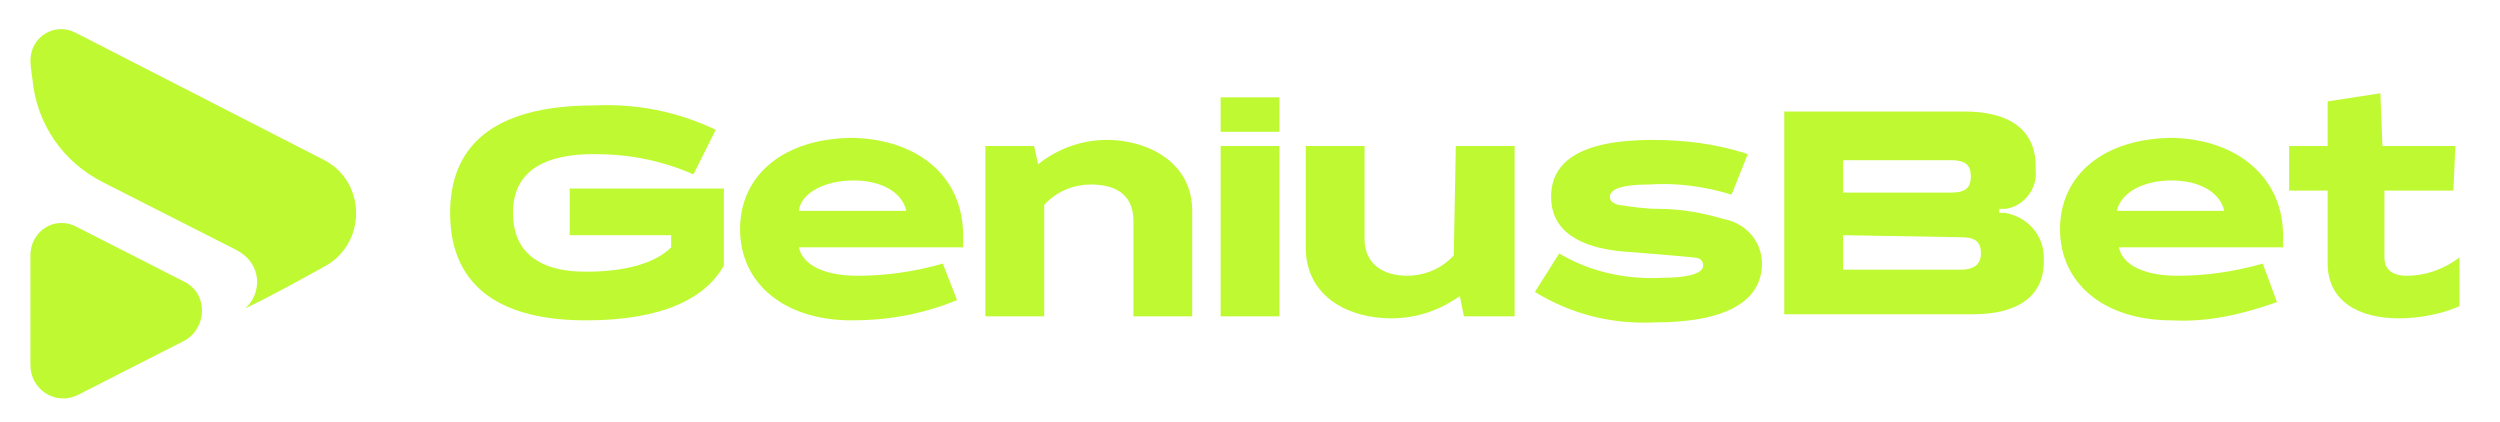
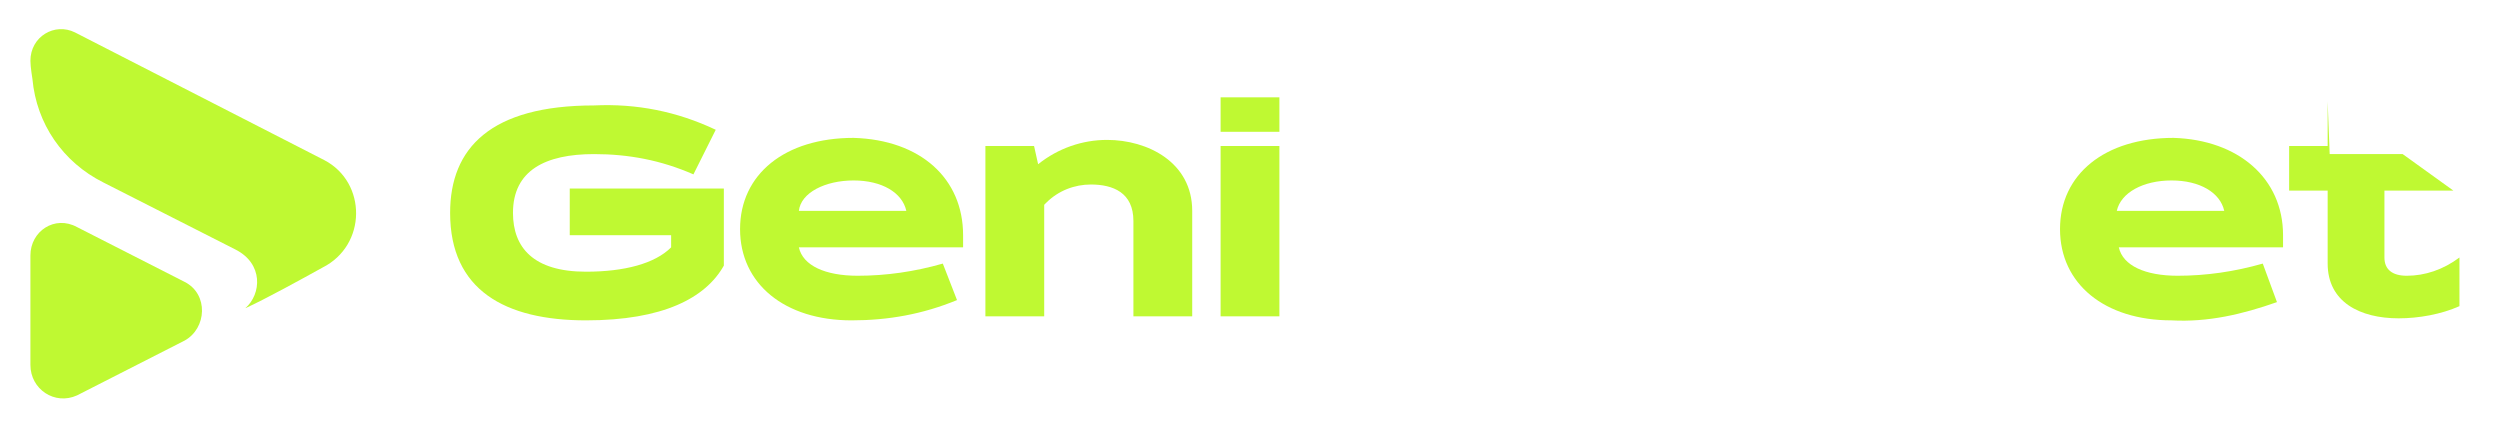
<svg xmlns="http://www.w3.org/2000/svg" version="1.1" id="Capa_1" x="0px" y="0px" viewBox="0 0 123.3 20.8" style="enable-background:new 0 0 123.3 20.8;" xml:space="preserve">
  <style type="text/css">
	.st0{fill:#BFF932;}
</style>
  <g id="Capa_2_00000152222642688563335540000004464966308927304092_">
    <g id="Capa_1-2">
      <path class="st0" d="M35.7,9.3v3.8c-0.9,1.6-3,2.7-6.8,2.7c-4,0-6.7-1.5-6.7-5.3c0-3.2,2-5.3,7.1-5.3c2.1-0.1,4.1,0.3,6,1.2    l-1.1,2.2c-1.6-0.7-3.2-1-4.9-1c-2.4,0-4,0.8-4,2.9c0,1.7,1,2.9,3.6,2.9c1.9,0,3.4-0.4,4.2-1.2v-0.6h-5V9.3    C28.1,9.3,35.7,9.3,35.7,9.3z" />
      <path class="st0" d="M47.5,11.6v0.6h-8.1c0.2,0.9,1.3,1.4,2.9,1.4c1.4,0,2.8-0.2,4.2-0.6l0.7,1.8c-1.7,0.7-3.4,1-5.2,1    c-3.3,0-5.5-1.8-5.5-4.5s2.2-4.5,5.6-4.5C45.4,6.9,47.5,8.8,47.5,11.6z M39.4,10.4h5.3c-0.2-0.9-1.2-1.5-2.6-1.5    S39.5,9.5,39.4,10.4z" />
      <path class="st0" d="M58.8,10.4v5.2h-2.9v-4.7c0-1.4-1-1.8-2.1-1.8c-0.8,0-1.6,0.3-2.2,0.9l-0.1,0.1v5.5h-2.9V7.2H51l0.2,0.9    c1-0.8,2.2-1.2,3.4-1.2C56.6,6.9,58.8,8,58.8,10.4z" />
      <path class="st0" d="M60.2,4.8h2.9v1.7h-2.9C60.2,6.5,60.2,4.8,60.2,4.8z M60.2,7.2h2.9v8.4h-2.9C60.2,15.6,60.2,7.2,60.2,7.2z" />
-       <path class="st0" d="M71.8,7.2h2.9v8.4h-2.5l-0.2-1c-1,0.7-2.1,1.1-3.4,1.1c-2,0-4.2-1-4.2-3.5v-5h2.9v4.6c0,1.2,0.9,1.8,2.1,1.8    c0.8,0,1.6-0.3,2.2-0.9l0.1-0.1L71.8,7.2z" />
-       <path class="st0" d="M86.9,13c0,1.7-1.5,2.9-5.3,2.9c-2.1,0.1-4.1-0.4-5.9-1.5l1.2-1.9c1.5,0.9,3.3,1.3,5.1,1.2c1.2,0,2-0.2,2-0.6    c0-0.2-0.1-0.4-0.5-0.4c0.1,0-0.9-0.1-3.5-0.3c-2.1-0.2-3.5-1-3.5-2.7s1.4-2.8,5-2.8c1.6,0,3.2,0.2,4.7,0.7l-0.8,2    c-1.3-0.4-2.7-0.6-4.1-0.5c-1.2,0-1.9,0.2-1.9,0.6c0,0.2,0.1,0.3,0.4,0.4c0.7,0.1,1.3,0.2,2,0.2c1.1,0,2.2,0.2,3.2,0.5    C86.1,11,86.9,11.9,86.9,13z" />
-       <path class="st0" d="M96.9,5.5c2.2,0,3.5,0.9,3.5,2.7v0.2c0.1,0.9-0.6,1.8-1.5,1.9h-0.3v0.2h0.3c1.1,0.2,1.9,1.1,1.9,2.2v0.2    c0,1.8-1.4,2.6-3.5,2.6H88v-10C88,5.5,96.9,5.5,96.9,5.5z M90.9,7.9v1.6h5.3c0.7,0,1-0.2,1-0.8l0,0c0-0.6-0.3-0.8-1-0.8H90.9z     M90.9,11.6v1.7h5.8c0.7,0,1-0.3,1-0.8l0,0c0-0.6-0.3-0.8-1-0.8L90.9,11.6z" />
      <path class="st0" d="M112.6,11.6v0.6h-8.1c0.2,0.9,1.3,1.4,2.9,1.4c1.4,0,2.8-0.2,4.2-0.6l0.7,1.9c-1.7,0.6-3.4,1-5.2,0.9    c-3.3,0-5.5-1.8-5.5-4.5s2.2-4.5,5.6-4.5C110.4,6.9,112.6,8.8,112.6,11.6z M104.4,10.4h5.3c-0.2-0.9-1.2-1.5-2.6-1.5    S104.6,9.5,104.4,10.4z" />
-       <path class="st0" d="M121,9.4h-3.4v3.3c0,0.6,0.4,0.9,1.1,0.9c0.9,0,1.8-0.3,2.6-0.9v2.4c-0.9,0.4-2,0.6-3,0.6    c-1.9,0-3.5-0.8-3.5-2.7V9.4h-1.9V7.2h1.9V5l2.6-0.4l0.1,2.6h3.6L121,9.4L121,9.4z" />
+       <path class="st0" d="M121,9.4h-3.4v3.3c0,0.6,0.4,0.9,1.1,0.9c0.9,0,1.8-0.3,2.6-0.9v2.4c-0.9,0.4-2,0.6-3,0.6    c-1.9,0-3.5-0.8-3.5-2.7V9.4h-1.9V7.2h1.9V5l0.1,2.6h3.6L121,9.4L121,9.4z" />
    </g>
  </g>
  <g>
    <path class="st0" d="M9.1,13.9l-5.3-2.7c-1.1-0.6-2.3,0.2-2.3,1.4V18c0,1.2,1.2,2,2.3,1.5l5.3-2.7C10.2,16.2,10.3,14.5,9.1,13.9   L9.1,13.9z" />
    <path class="st0" d="M16,7.9L3.7,1.6C2.7,1.1,1.5,1.8,1.5,3c0,0.3,0.1,0.9,0.1,0.9C1.8,6.1,3.1,8,5.1,9l6.5,3.3   c1.4,0.7,1.3,2.2,0.5,2.9c0.9-0.4,2.9-1.5,3.8-2C18.1,12.1,18.1,9,16,7.9z" />
  </g>
</svg>